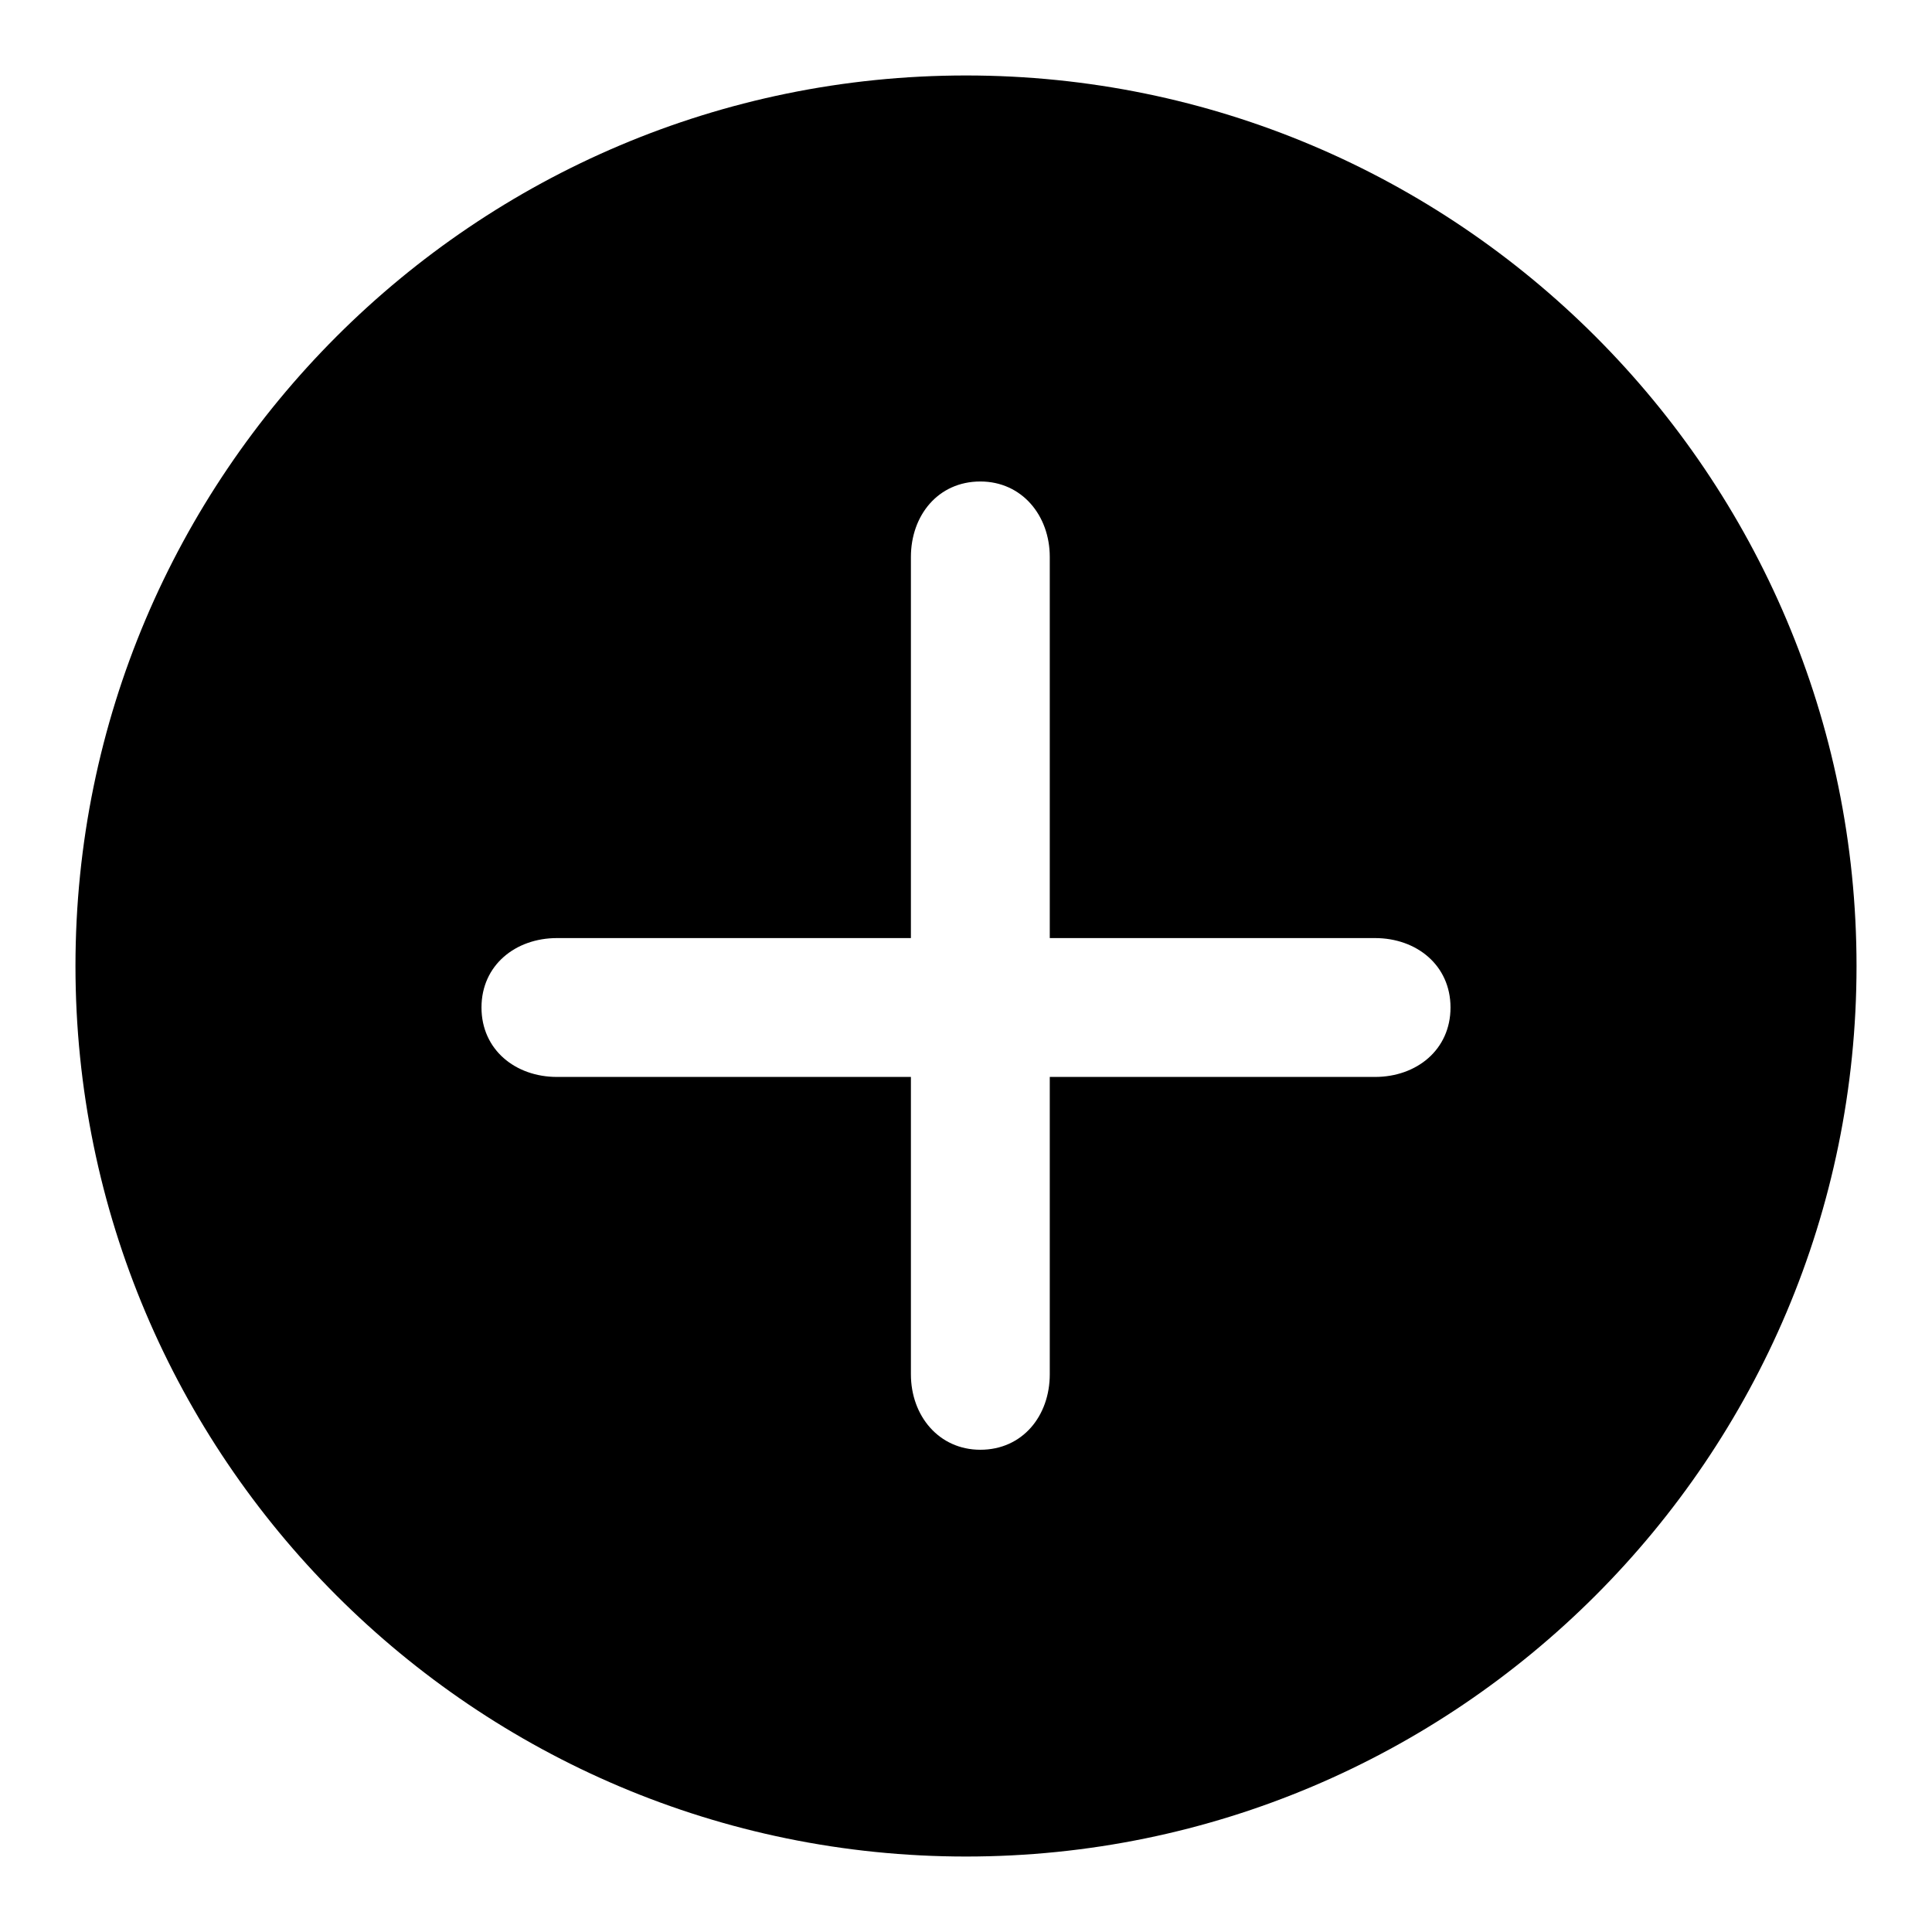
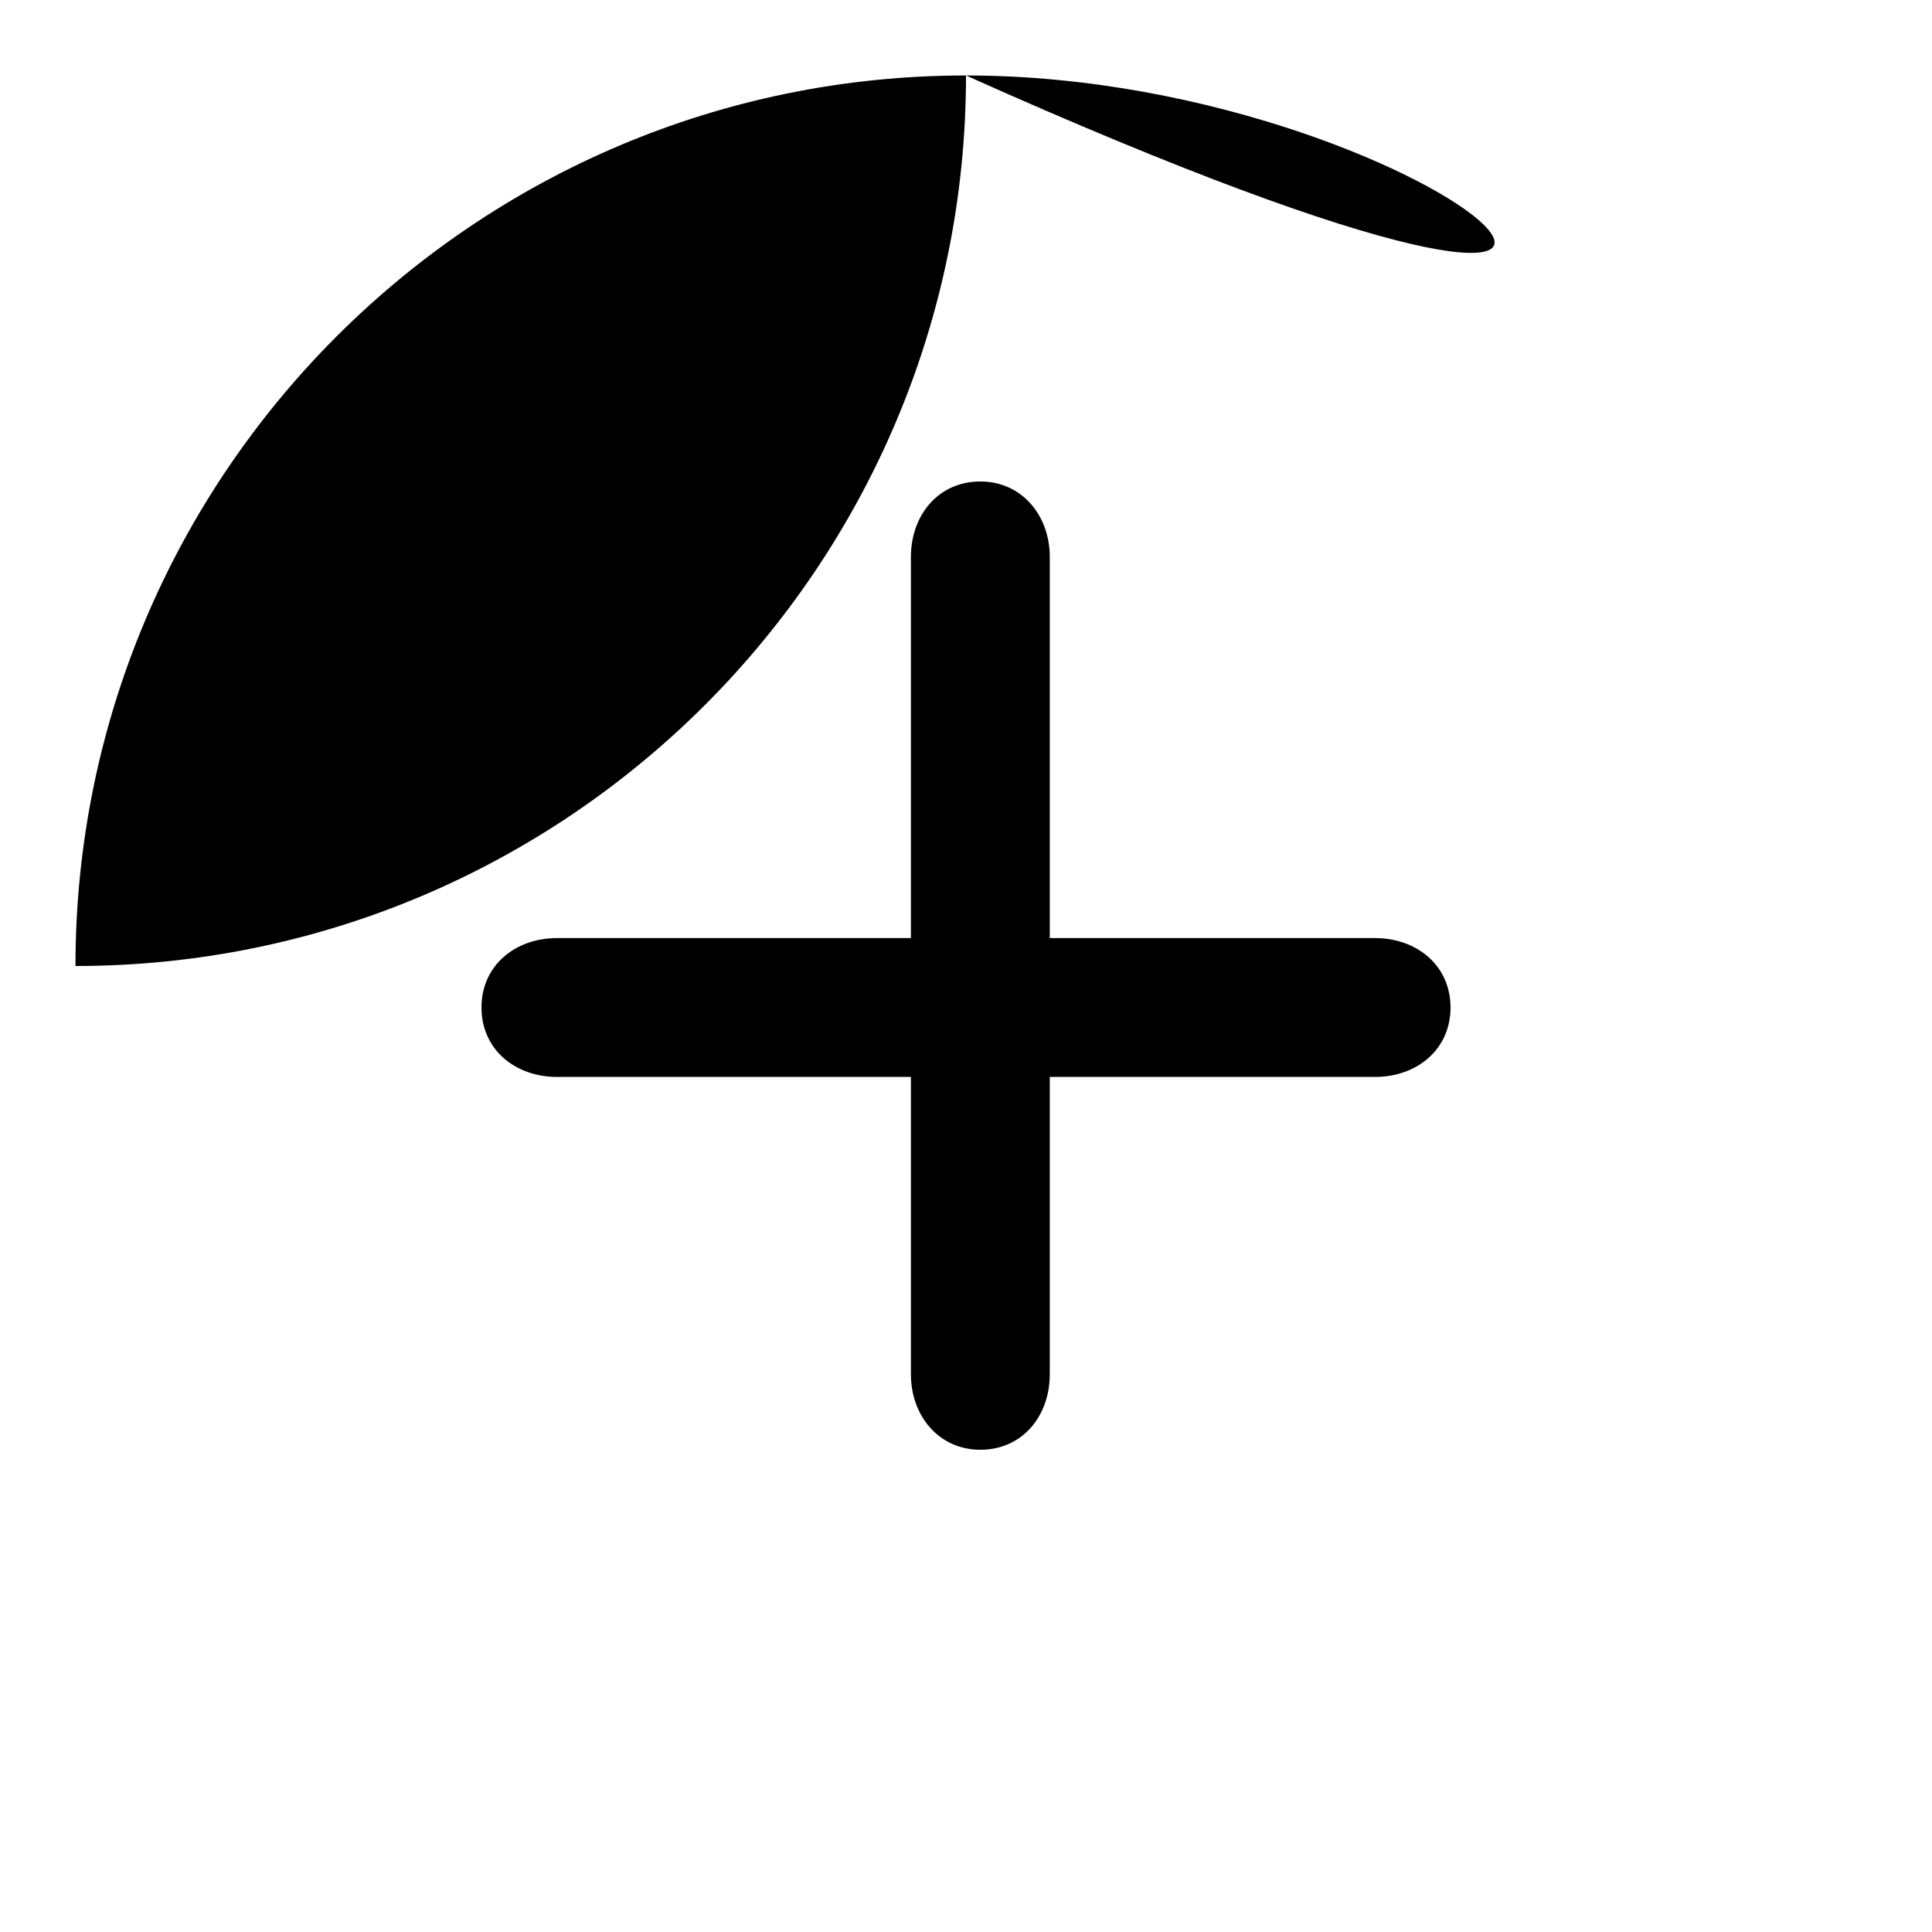
<svg xmlns="http://www.w3.org/2000/svg" version="1.1" x="0px" y="0px" viewBox="0 0 256 256" enable-background="new 0 0 256 256" xml:space="preserve">
  <g>
    <g>
      <g>
-         <path fill="#000000" d="M128,10C62.9,10,10,62.9,10,128c0,65.1,52.9,118,118,118c65.1,0,118-52.9,118-118C246,62.9,193.1,10,128,10z M182.2,142.7h-43.1v39.4c0,5.5-3.6,10-9.2,10c-5.5,0-9.2-4.5-9.2-10v-39.4H73.8c-5.5,0-10-3.6-10-9.2s4.5-9.2,10-9.2h46.9V73.8c0-5.5,3.6-10,9.2-10c5.5,0,9.2,4.5,9.2,10v50.5h43.1c5.5,0,10,3.6,10,9.2S187.7,142.7,182.2,142.7z" />
+         <path fill="#000000" d="M128,10C62.9,10,10,62.9,10,128c65.1,0,118-52.9,118-118C246,62.9,193.1,10,128,10z M182.2,142.7h-43.1v39.4c0,5.5-3.6,10-9.2,10c-5.5,0-9.2-4.5-9.2-10v-39.4H73.8c-5.5,0-10-3.6-10-9.2s4.5-9.2,10-9.2h46.9V73.8c0-5.5,3.6-10,9.2-10c5.5,0,9.2,4.5,9.2,10v50.5h43.1c5.5,0,10,3.6,10,9.2S187.7,142.7,182.2,142.7z" />
      </g>
      <g />
      <g />
      <g />
      <g />
      <g />
      <g />
      <g />
      <g />
      <g />
      <g />
      <g />
      <g />
      <g />
      <g />
      <g />
    </g>
  </g>
</svg>